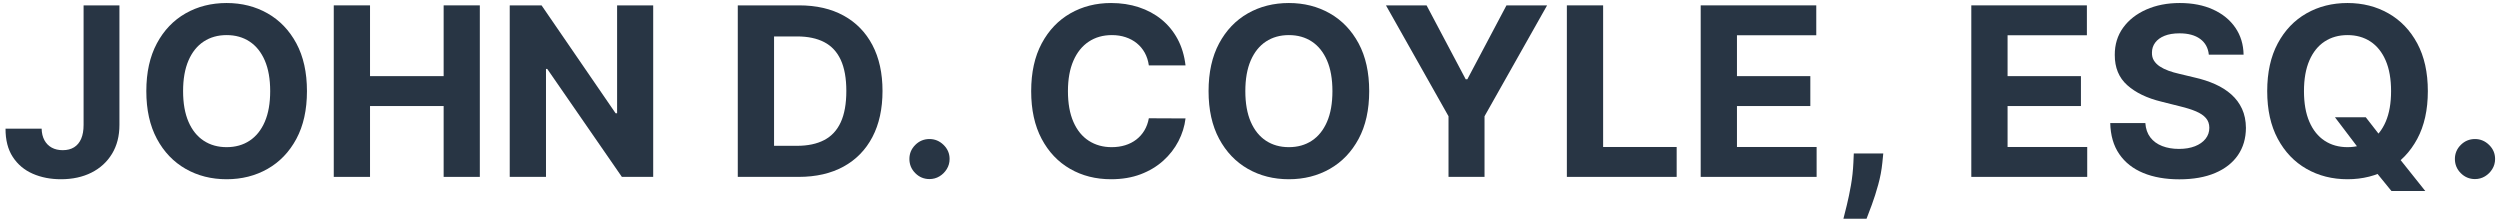
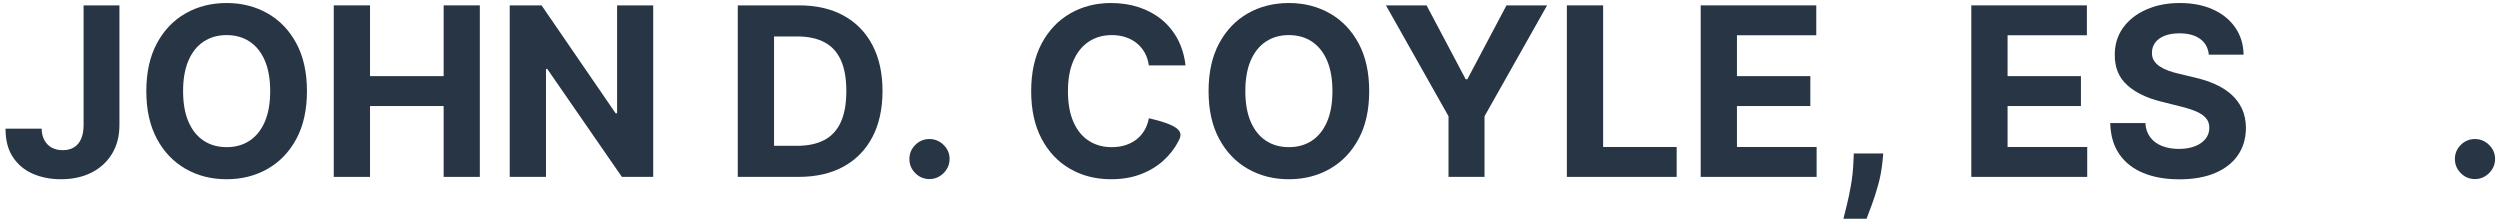
<svg xmlns="http://www.w3.org/2000/svg" width="212px" height="19px" viewBox="0 0 212 19" version="1.1">
  <title>John D. Coyle, Esq.</title>
  <g id="Page-6" stroke="none" stroke-width="1" fill="none" fill-rule="evenodd">
    <g id="ncm-web-small-03" transform="translate(-1046, -2103)" fill="#283544" fill-rule="nonzero">
      <g id="resources" transform="translate(0, 1624)">
        <g id="tabs-2" transform="translate(258, 178)">
          <g id="content" transform="translate(0, 101)">
            <g id="block" transform="translate(229.928, 0)">
              <g id="John-D.-Coyle,-Esq." transform="translate(558.541, 200.256)">
                <path d="M6.619,0.199 L9.659,0.199 L9.659,10.341 C9.659,11.278 9.45,12.093 9.031,12.784 C8.612,13.475 8.03,14.008 7.287,14.382 C6.544,14.756 5.68,14.943 4.695,14.943 C3.819,14.943 3.024,14.788 2.312,14.478 C1.599,14.168 1.035,13.694 0.618,13.058 C0.201,12.421 -0.005,11.619 0,10.653 L3.061,10.653 C3.071,11.037 3.15,11.365 3.299,11.637 C3.448,11.909 3.654,12.118 3.917,12.262 C4.18,12.406 4.491,12.479 4.851,12.479 C5.23,12.479 5.551,12.397 5.813,12.234 C6.076,12.07 6.276,11.83 6.413,11.513 C6.551,11.196 6.619,10.805 6.619,10.341 L6.619,0.199 Z" id="Path" />
                <path d="M25.561,7.472 C25.561,9.058 25.262,10.407 24.663,11.52 C24.064,12.633 23.249,13.481 22.22,14.066 C21.19,14.651 20.033,14.943 18.75,14.943 C17.457,14.943 16.297,14.65 15.27,14.062 C14.243,13.475 13.43,12.625 12.834,11.513 C12.237,10.4 11.939,9.053 11.939,7.472 C11.939,5.885 12.237,4.536 12.834,3.423 C13.43,2.311 14.243,1.462 15.27,0.877 C16.297,0.292 17.457,0 18.75,0 C20.033,0 21.19,0.292 22.22,0.877 C23.249,1.462 24.064,2.311 24.663,3.423 C25.262,4.536 25.561,5.885 25.561,7.472 Z M22.443,7.472 C22.443,6.444 22.291,5.578 21.985,4.872 C21.68,4.167 21.25,3.632 20.696,3.267 C20.142,2.902 19.493,2.72 18.75,2.72 C18.007,2.72 17.358,2.902 16.804,3.267 C16.25,3.632 15.82,4.167 15.515,4.872 C15.21,5.578 15.057,6.444 15.057,7.472 C15.057,8.499 15.21,9.366 15.515,10.071 C15.82,10.777 16.25,11.312 16.804,11.676 C17.358,12.041 18.007,12.223 18.75,12.223 C19.493,12.223 20.142,12.041 20.696,11.676 C21.25,11.312 21.68,10.777 21.985,10.071 C22.291,9.366 22.443,8.499 22.443,7.472 Z" id="Shape" />
                <polygon id="Path" points="27.834 14.744 27.834 0.199 30.909 0.199 30.909 6.2 37.152 6.2 37.152 0.199 40.22 0.199 40.22 14.744 37.152 14.744 37.152 8.736 30.909 8.736 30.909 14.744" />
                <polygon id="Path" points="54.922 0.199 54.922 14.744 52.266 14.744 45.938 5.589 45.831 5.589 45.831 14.744 42.756 14.744 42.756 0.199 45.455 0.199 51.733 9.347 51.861 9.347 51.861 0.199" />
                <path d="M67.252,14.744 L62.095,14.744 L62.095,0.199 L67.294,0.199 C68.757,0.199 70.017,0.489 71.073,1.069 C72.128,1.649 72.942,2.481 73.512,3.565 C74.083,4.65 74.368,5.947 74.368,7.457 C74.368,8.973 74.083,10.275 73.512,11.364 C72.942,12.453 72.125,13.288 71.062,13.871 C69.999,14.453 68.729,14.744 67.252,14.744 Z M65.171,12.109 L67.124,12.109 C68.033,12.109 68.799,11.947 69.421,11.623 C70.044,11.299 70.513,10.794 70.827,10.11 C71.142,9.426 71.3,8.542 71.3,7.457 C71.3,6.383 71.142,5.504 70.827,4.822 C70.513,4.141 70.045,3.639 69.425,3.317 C68.805,2.995 68.04,2.834 67.131,2.834 L65.171,2.834 L65.171,12.109 Z" id="Shape" />
                <path d="M78.352,14.929 C77.884,14.929 77.482,14.762 77.149,14.428 C76.815,14.094 76.648,13.693 76.648,13.224 C76.648,12.76 76.815,12.363 77.149,12.031 C77.482,11.7 77.884,11.534 78.352,11.534 C78.807,11.534 79.205,11.7 79.546,12.031 C79.886,12.363 80.057,12.76 80.057,13.224 C80.057,13.537 79.978,13.822 79.819,14.08 C79.66,14.338 79.453,14.544 79.198,14.698 C78.942,14.852 78.66,14.929 78.352,14.929 Z" id="Path" />
-                 <path d="M100.064,5.291 L96.953,5.291 C96.896,4.889 96.78,4.53 96.605,4.215 C96.43,3.9 96.205,3.632 95.93,3.409 C95.656,3.187 95.34,3.016 94.982,2.898 C94.625,2.779 94.238,2.72 93.821,2.72 C93.068,2.72 92.412,2.906 91.854,3.278 C91.295,3.649 90.862,4.189 90.554,4.897 C90.246,5.605 90.092,6.463 90.092,7.472 C90.092,8.509 90.247,9.38 90.558,10.085 C90.868,10.791 91.302,11.323 91.861,11.683 C92.42,12.043 93.066,12.223 93.8,12.223 C94.212,12.223 94.594,12.169 94.947,12.06 C95.3,11.951 95.613,11.791 95.888,11.58 C96.162,11.37 96.391,11.113 96.573,10.81 C96.756,10.507 96.882,10.161 96.953,9.773 L100.064,9.787 C99.984,10.455 99.783,11.097 99.464,11.715 C99.144,12.333 98.716,12.885 98.178,13.37 C97.641,13.855 97.002,14.239 96.261,14.521 C95.52,14.802 94.683,14.943 93.75,14.943 C92.453,14.943 91.294,14.65 90.274,14.062 C89.253,13.475 88.448,12.625 87.859,11.513 C87.269,10.4 86.975,9.053 86.975,7.472 C86.975,5.885 87.273,4.536 87.869,3.423 C88.466,2.311 89.276,1.462 90.298,0.877 C91.321,0.292 92.472,0 93.75,0 C94.593,0 95.375,0.118 96.097,0.355 C96.819,0.592 97.46,0.936 98.019,1.388 C98.577,1.841 99.033,2.393 99.386,3.047 C99.738,3.7 99.965,4.448 100.064,5.291 Z" id="Path" />
+                 <path d="M100.064,5.291 L96.953,5.291 C96.896,4.889 96.78,4.53 96.605,4.215 C96.43,3.9 96.205,3.632 95.93,3.409 C95.656,3.187 95.34,3.016 94.982,2.898 C94.625,2.779 94.238,2.72 93.821,2.72 C93.068,2.72 92.412,2.906 91.854,3.278 C91.295,3.649 90.862,4.189 90.554,4.897 C90.246,5.605 90.092,6.463 90.092,7.472 C90.092,8.509 90.247,9.38 90.558,10.085 C90.868,10.791 91.302,11.323 91.861,11.683 C92.42,12.043 93.066,12.223 93.8,12.223 C94.212,12.223 94.594,12.169 94.947,12.06 C95.3,11.951 95.613,11.791 95.888,11.58 C96.162,11.37 96.391,11.113 96.573,10.81 C96.756,10.507 96.882,10.161 96.953,9.773 C99.984,10.455 99.783,11.097 99.464,11.715 C99.144,12.333 98.716,12.885 98.178,13.37 C97.641,13.855 97.002,14.239 96.261,14.521 C95.52,14.802 94.683,14.943 93.75,14.943 C92.453,14.943 91.294,14.65 90.274,14.062 C89.253,13.475 88.448,12.625 87.859,11.513 C87.269,10.4 86.975,9.053 86.975,7.472 C86.975,5.885 87.273,4.536 87.869,3.423 C88.466,2.311 89.276,1.462 90.298,0.877 C91.321,0.292 92.472,0 93.75,0 C94.593,0 95.375,0.118 96.097,0.355 C96.819,0.592 97.46,0.936 98.019,1.388 C98.577,1.841 99.033,2.393 99.386,3.047 C99.738,3.7 99.965,4.448 100.064,5.291 Z" id="Path" />
                <path d="M115.639,7.472 C115.639,9.058 115.34,10.407 114.741,11.52 C114.142,12.633 113.327,13.481 112.298,14.066 C111.268,14.651 110.111,14.943 108.828,14.943 C107.536,14.943 106.376,14.65 105.348,14.062 C104.321,13.475 103.509,12.625 102.912,11.513 C102.315,10.4 102.017,9.053 102.017,7.472 C102.017,5.885 102.315,4.536 102.912,3.423 C103.509,2.311 104.321,1.462 105.348,0.877 C106.376,0.292 107.536,0 108.828,0 C110.111,0 111.268,0.292 112.298,0.877 C113.327,1.462 114.142,2.311 114.741,3.423 C115.34,4.536 115.639,5.885 115.639,7.472 Z M112.521,7.472 C112.521,6.444 112.369,5.578 112.063,4.872 C111.758,4.167 111.328,3.632 110.774,3.267 C110.22,2.902 109.572,2.72 108.828,2.72 C108.085,2.72 107.436,2.902 106.882,3.267 C106.328,3.632 105.899,4.167 105.593,4.872 C105.288,5.578 105.135,6.444 105.135,7.472 C105.135,8.499 105.288,9.366 105.593,10.071 C105.899,10.777 106.328,11.312 106.882,11.676 C107.436,12.041 108.085,12.223 108.828,12.223 C109.572,12.223 110.22,12.041 110.774,11.676 C111.328,11.312 111.758,10.777 112.063,10.071 C112.369,9.366 112.521,8.499 112.521,7.472 Z" id="Shape" />
                <polygon id="Path" points="117.06 0.199 120.504 0.199 123.821 6.463 123.963 6.463 127.28 0.199 130.725 0.199 125.419 9.602 125.419 14.744 122.365 14.744 122.365 9.602" />
                <polygon id="Path" points="132.401 14.744 132.401 0.199 135.476 0.199 135.476 12.209 141.712 12.209 141.712 14.744" />
                <polygon id="Path" points="143.75 14.744 143.75 0.199 153.551 0.199 153.551 2.734 146.825 2.734 146.825 6.2 153.047 6.2 153.047 8.736 146.825 8.736 146.825 12.209 153.58 12.209 153.58 14.744" />
                <path d="M159.233,12.756 L159.155,13.537 C159.093,14.162 158.976,14.786 158.803,15.408 C158.631,16.031 158.451,16.596 158.264,17.102 C158.077,17.609 157.926,18.007 157.813,18.295 L155.852,18.295 C155.923,18.016 156.02,17.627 156.144,17.127 C156.267,16.628 156.383,16.068 156.492,15.447 C156.6,14.827 156.669,14.195 156.698,13.551 L156.733,12.756 L159.233,12.756 Z" id="Path" />
                <polygon id="Path" points="166.698 14.744 166.698 0.199 176.499 0.199 176.499 2.734 169.773 2.734 169.773 6.2 175.994 6.2 175.994 8.736 169.773 8.736 169.773 12.209 176.527 12.209 176.527 14.744" />
                <path d="M186.84,4.382 C186.783,3.809 186.539,3.364 186.108,3.047 C185.677,2.73 185.092,2.571 184.354,2.571 C183.852,2.571 183.428,2.641 183.082,2.781 C182.737,2.92 182.473,3.113 182.291,3.359 C182.108,3.606 182.017,3.885 182.017,4.197 C182.008,4.458 182.063,4.685 182.184,4.879 C182.305,5.073 182.472,5.24 182.685,5.38 C182.898,5.52 183.144,5.64 183.423,5.742 C183.703,5.844 184.001,5.93 184.318,6.001 L185.625,6.314 C186.26,6.456 186.842,6.645 187.372,6.882 C187.903,7.119 188.362,7.41 188.75,7.756 C189.138,8.101 189.44,8.509 189.656,8.977 C189.871,9.446 189.981,9.983 189.986,10.589 C189.981,11.48 189.755,12.25 189.308,12.901 C188.86,13.552 188.216,14.057 187.376,14.414 C186.535,14.772 185.523,14.95 184.34,14.95 C183.165,14.95 182.144,14.77 181.275,14.411 C180.406,14.051 179.729,13.517 179.244,12.809 C178.758,12.101 178.504,11.224 178.48,10.178 L181.456,10.178 C181.489,10.665 181.63,11.071 181.879,11.396 C182.127,11.72 182.461,11.964 182.88,12.127 C183.299,12.29 183.774,12.372 184.304,12.372 C184.825,12.372 185.278,12.296 185.664,12.145 C186.05,11.993 186.35,11.783 186.563,11.513 C186.776,11.243 186.882,10.933 186.882,10.582 C186.882,10.256 186.786,9.981 186.595,9.759 C186.403,9.536 186.123,9.347 185.756,9.19 C185.39,9.034 184.941,8.892 184.411,8.764 L182.827,8.366 C181.6,8.068 180.632,7.602 179.922,6.967 C179.212,6.333 178.859,5.478 178.864,4.403 C178.859,3.523 179.095,2.753 179.57,2.095 C180.046,1.437 180.701,0.923 181.534,0.554 C182.368,0.185 183.314,0 184.375,0 C185.455,0 186.398,0.185 187.205,0.554 C188.013,0.923 188.641,1.437 189.091,2.095 C189.541,2.753 189.773,3.516 189.787,4.382 L186.84,4.382 Z" id="Path" />
-                 <path d="M197.536,9.688 L200.149,9.688 L201.463,11.378 L202.756,12.884 L205.192,15.938 L202.323,15.938 L200.646,13.878 L199.787,12.656 L197.536,9.688 Z M205.412,7.472 C205.412,9.058 205.113,10.407 204.514,11.52 C203.915,12.633 203.1,13.481 202.07,14.066 C201.041,14.651 199.884,14.943 198.601,14.943 C197.308,14.943 196.148,14.65 195.121,14.062 C194.093,13.475 193.281,12.625 192.685,11.513 C192.088,10.4 191.79,9.053 191.79,7.472 C191.79,5.885 192.088,4.536 192.685,3.423 C193.281,2.311 194.093,1.462 195.121,0.877 C196.148,0.292 197.308,0 198.601,0 C199.884,0 201.041,0.292 202.07,0.877 C203.1,1.462 203.915,2.311 204.514,3.423 C205.113,4.536 205.412,5.885 205.412,7.472 Z M202.294,7.472 C202.294,6.444 202.141,5.578 201.836,4.872 C201.531,4.167 201.101,3.632 200.547,3.267 C199.993,2.902 199.344,2.72 198.601,2.72 C197.858,2.72 197.209,2.902 196.655,3.267 C196.101,3.632 195.671,4.167 195.366,4.872 C195.06,5.578 194.908,6.444 194.908,7.472 C194.908,8.499 195.06,9.366 195.366,10.071 C195.671,10.777 196.101,11.312 196.655,11.676 C197.209,12.041 197.858,12.223 198.601,12.223 C199.344,12.223 199.993,12.041 200.547,11.676 C201.101,11.312 201.531,10.777 201.836,10.071 C202.141,9.366 202.294,8.499 202.294,7.472 Z" id="Shape" />
                <path d="M209.411,14.929 C208.942,14.929 208.541,14.762 208.207,14.428 C207.873,14.094 207.706,13.693 207.706,13.224 C207.706,12.76 207.873,12.363 208.207,12.031 C208.541,11.7 208.942,11.534 209.411,11.534 C209.865,11.534 210.263,11.7 210.604,12.031 C210.945,12.363 211.115,12.76 211.115,13.224 C211.115,13.537 211.036,13.822 210.877,14.08 C210.719,14.338 210.511,14.544 210.256,14.698 C210,14.852 209.718,14.929 209.411,14.929 Z" id="Path" />
              </g>
            </g>
          </g>
        </g>
      </g>
    </g>
  </g>
</svg>